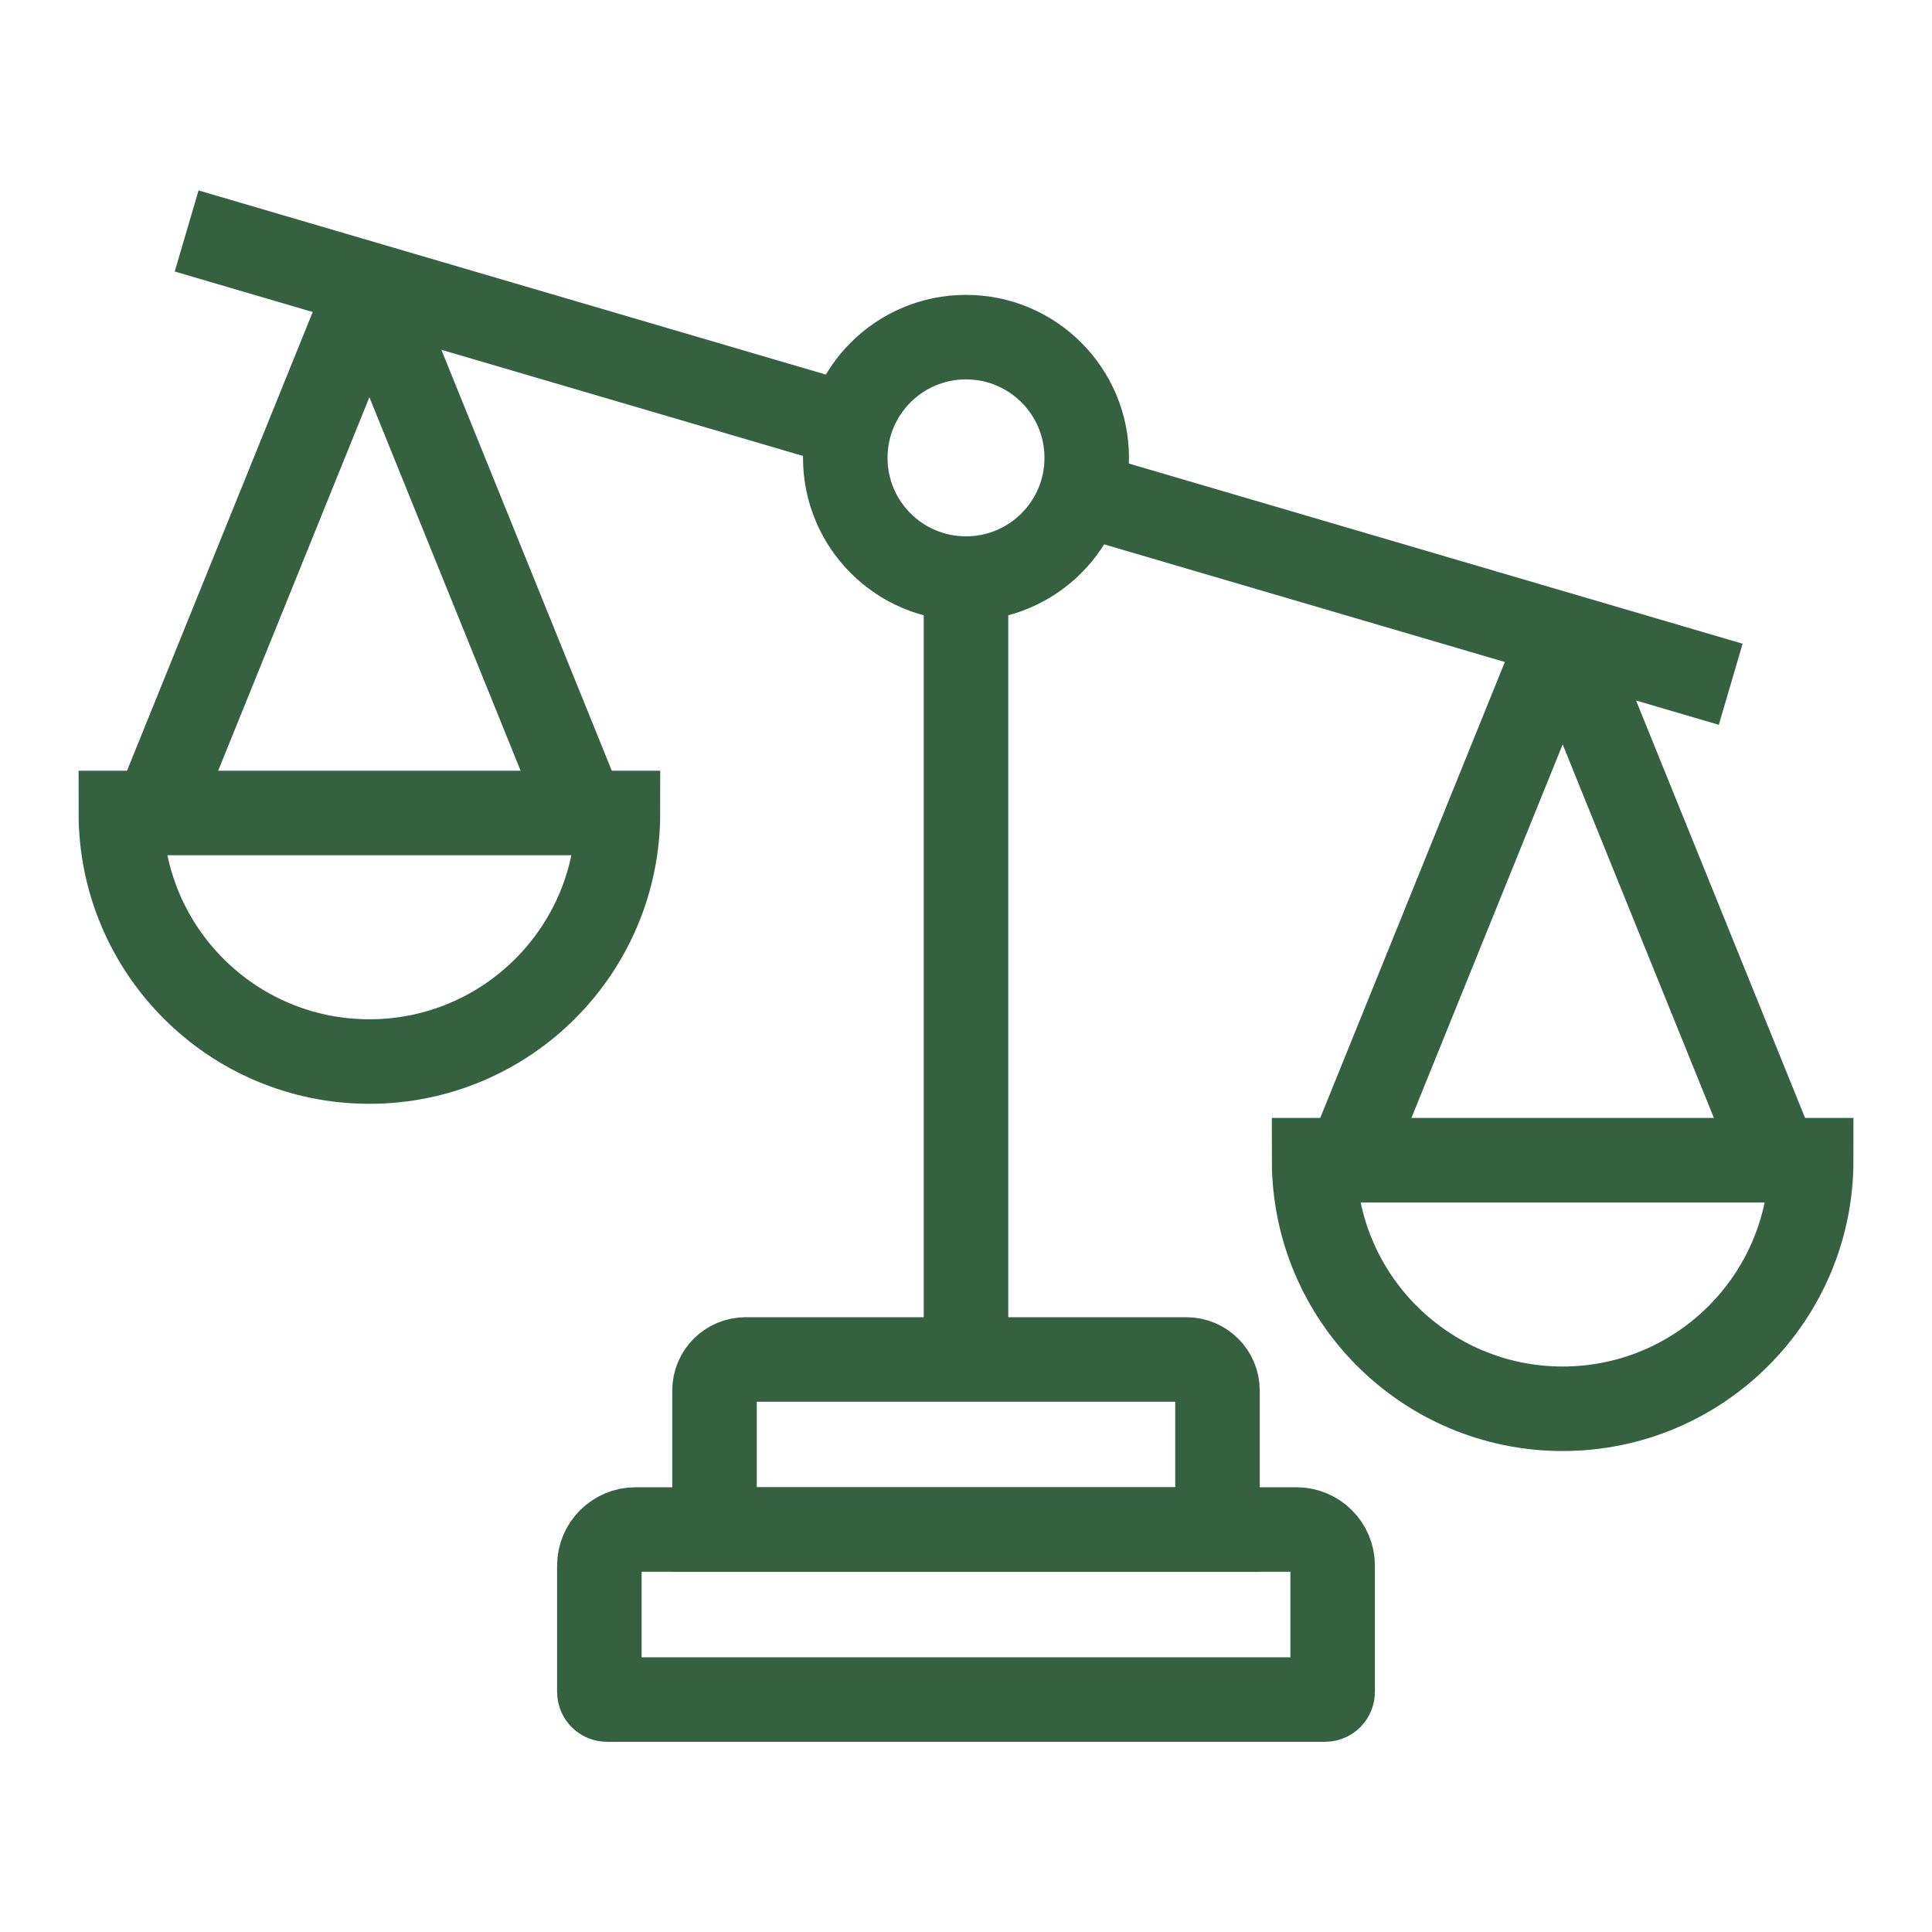
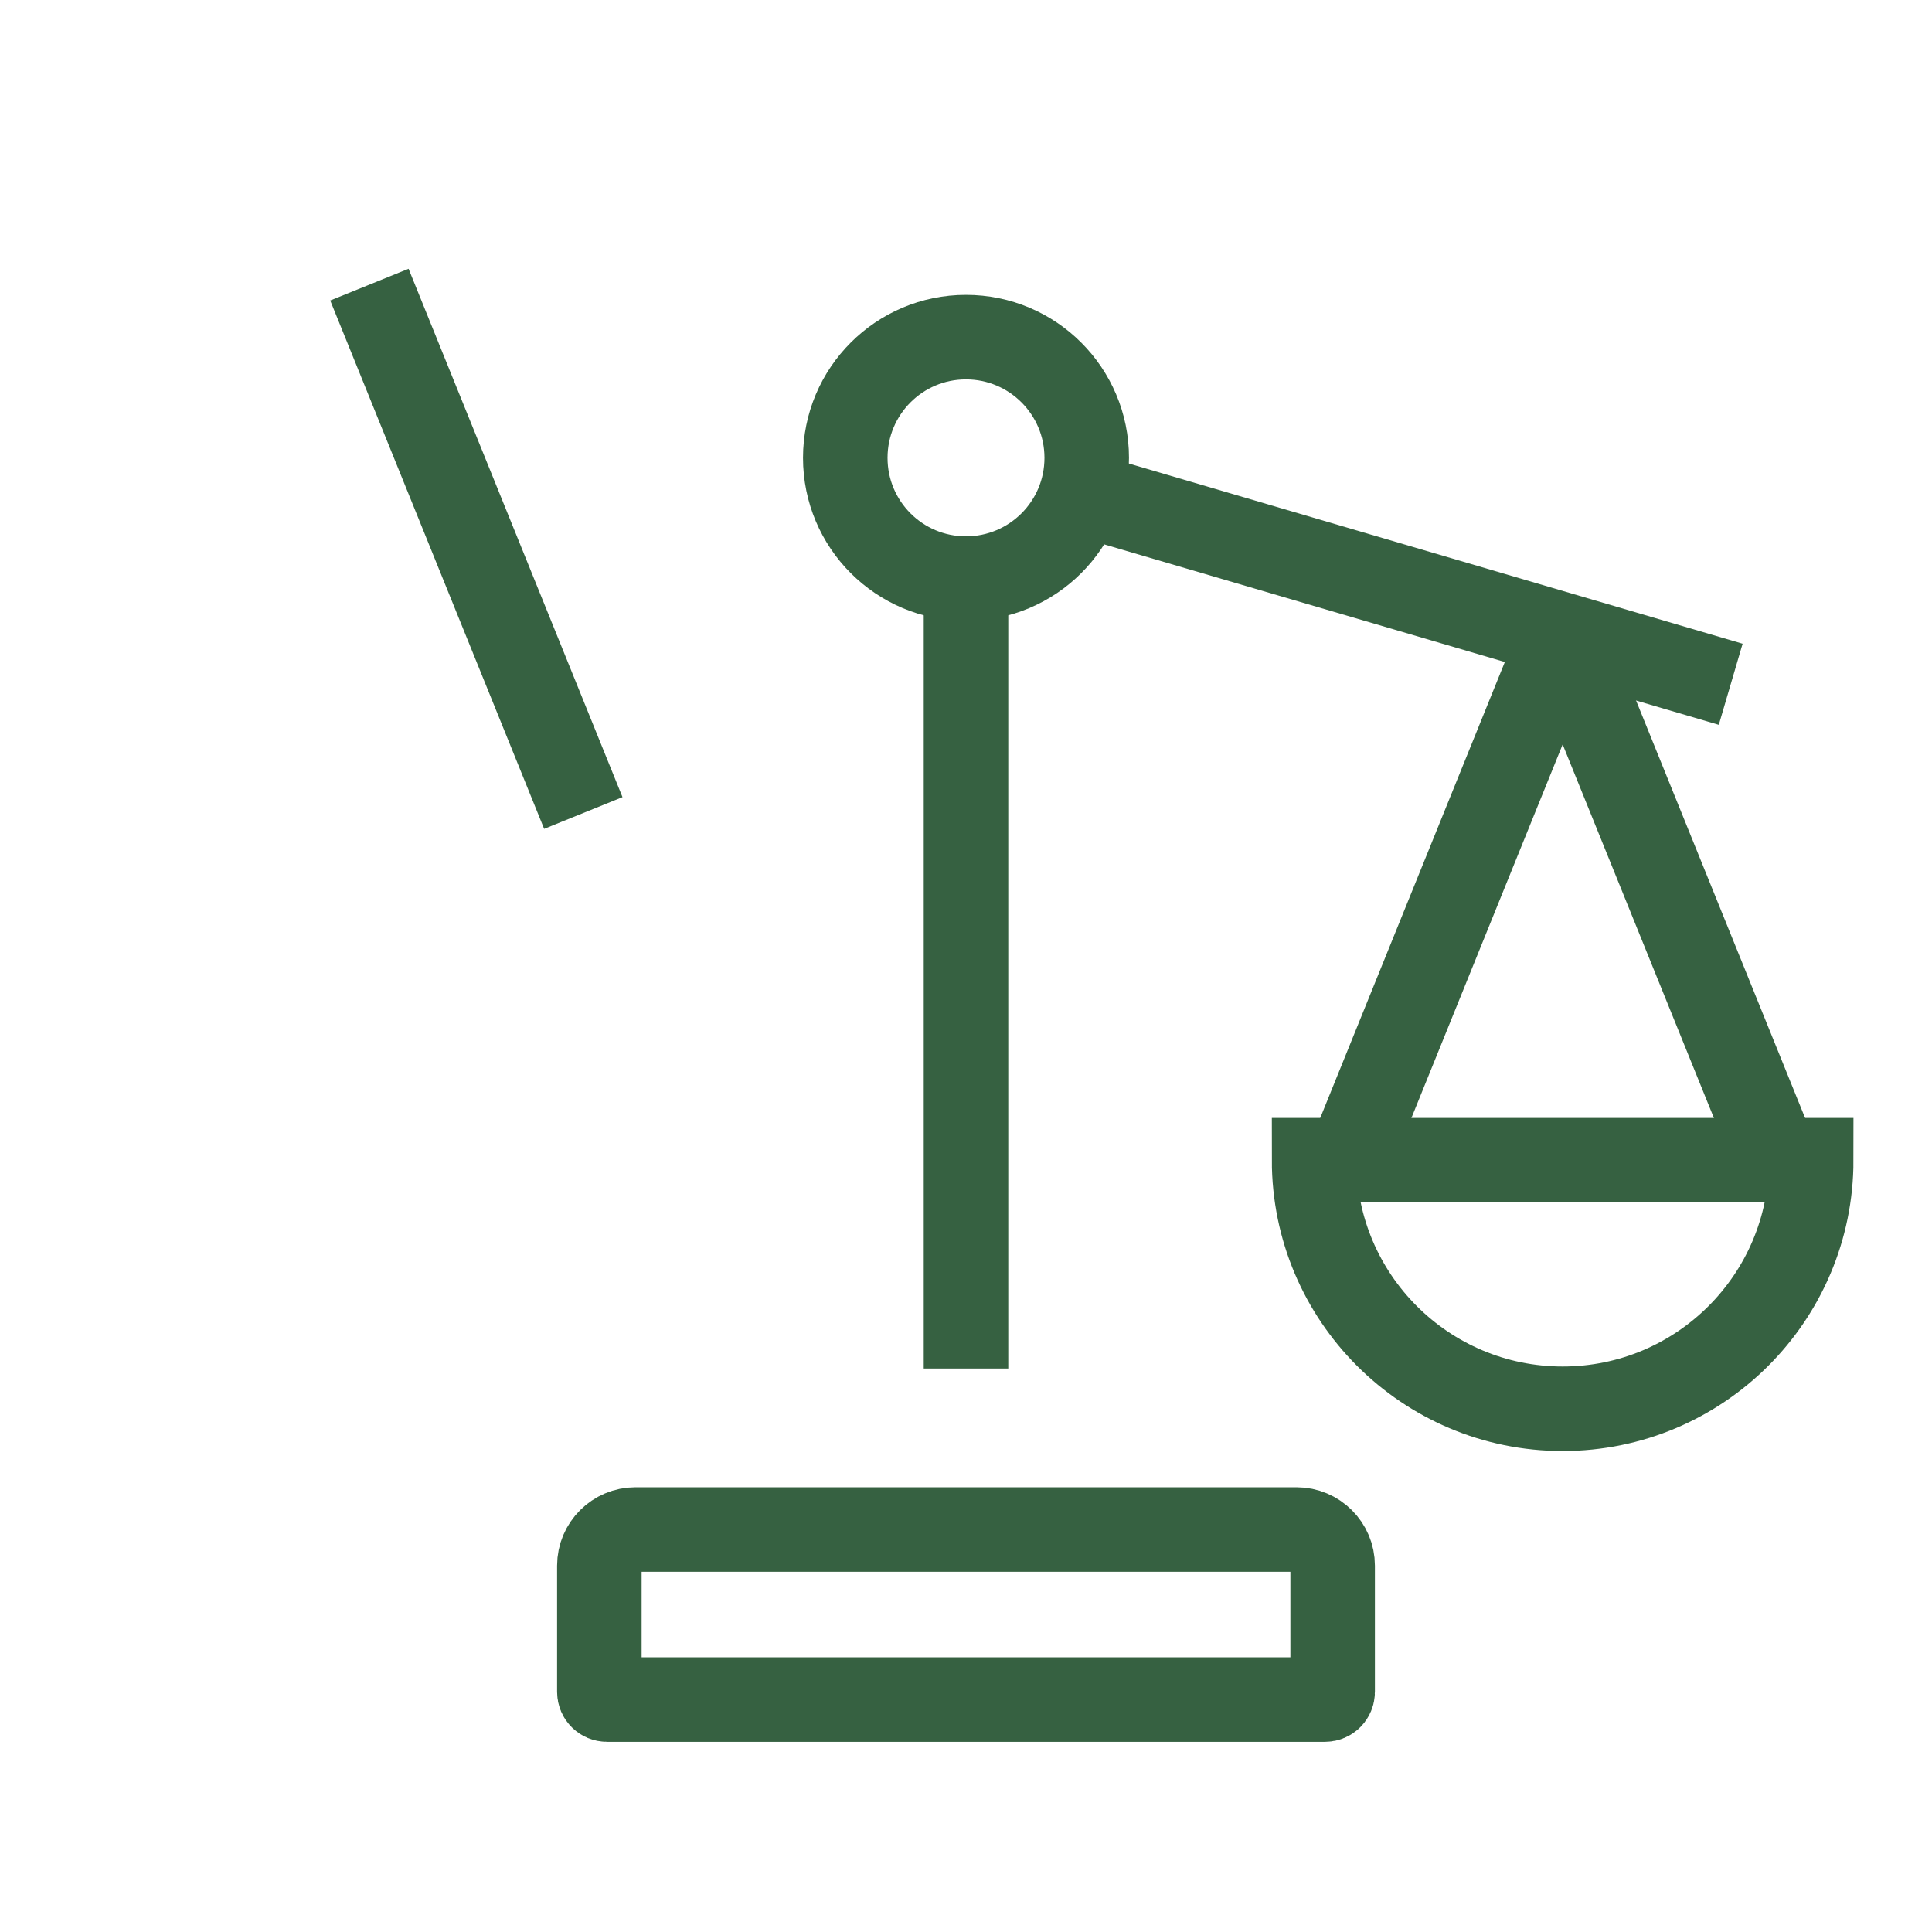
<svg xmlns="http://www.w3.org/2000/svg" width="80px" height="80px" viewBox="0 0 80 80" version="1.1">
  <title>ico_tab2_9_normal</title>
  <g id="ico_tab2_9_normal" stroke="none" stroke-width="1" fill="none" fill-rule="evenodd">
    <g id="Group-27">
      <path d="M0,0 L0,0.762 L0,79.238 L0,80 L0.762,80 L79.238,80 L80,80 L80,0 L0,0 Z M0.762,79.237 L79.238,79.237 L79.238,0.762 L0.762,0.762 L0.762,79.237 Z" id="Fill-1" />
      <g id="Group-26" transform="translate(5.004, 9.564)" stroke="#366141" stroke-width="3.5">
        <path d="M39.995,9.395 C39.995,6.634 37.757,4.396 34.995,4.396 C32.234,4.396 29.997,6.634 29.997,9.395 C29.997,12.156 32.234,14.394 34.995,14.394 C37.757,14.394 39.995,12.156 39.995,9.395 Z" id="Stroke-2" />
-         <path d="M10.292,34.392 C15.976,34.392 20.584,29.784 20.584,24.1 L-3.55271368e-15,24.1 C-3.55271368e-15,29.784 4.608,34.392 10.292,34.392 Z" id="Stroke-4" />
-         <line x1="1.434" y1="24.1" x2="10.292" y2="2.222" id="Stroke-6" />
        <line x1="19.15" y1="24.1" x2="10.292" y2="2.222" id="Stroke-8" />
        <path d="M59.702,48.77 C65.386,48.77 69.994,44.162 69.994,38.478 L49.41,38.478 C49.41,44.162 54.018,48.77 59.702,48.77 Z" id="Stroke-10" />
        <line x1="50.844" y1="38.477" x2="59.702" y2="16.599" id="Stroke-12" />
        <line x1="68.561" y1="38.477" x2="59.703" y2="16.599" id="Stroke-14" />
        <line x1="34.996" y1="14.394" x2="34.996" y2="47.103" id="Stroke-16" />
-         <path d="M45.41,53.77 L24.582,53.77 L24.582,48.017 C24.582,47.305 25.158,46.729 25.87,46.729 L44.122,46.729 C44.833,46.729 45.41,47.305 45.41,48.017 L45.41,53.77 Z" id="Stroke-18" />
        <path d="M49.862,60.811 L20.129,60.811 C19.955,60.811 19.814,60.67 19.814,60.496 L19.814,55.267 C19.814,54.44 20.484,53.77 21.311,53.77 L48.68,53.77 C49.507,53.77 50.178,54.44 50.178,55.267 L50.178,60.496 C50.178,60.67 50.036,60.811 49.862,60.811 Z" id="Stroke-20" />
        <line x1="39.771" y1="10.876" x2="66.661" y2="18.77" id="Stroke-22" />
-         <line x1="2.724" y1="0" x2="30.182" y2="8.061" id="Stroke-24" />
      </g>
    </g>
  </g>
</svg>